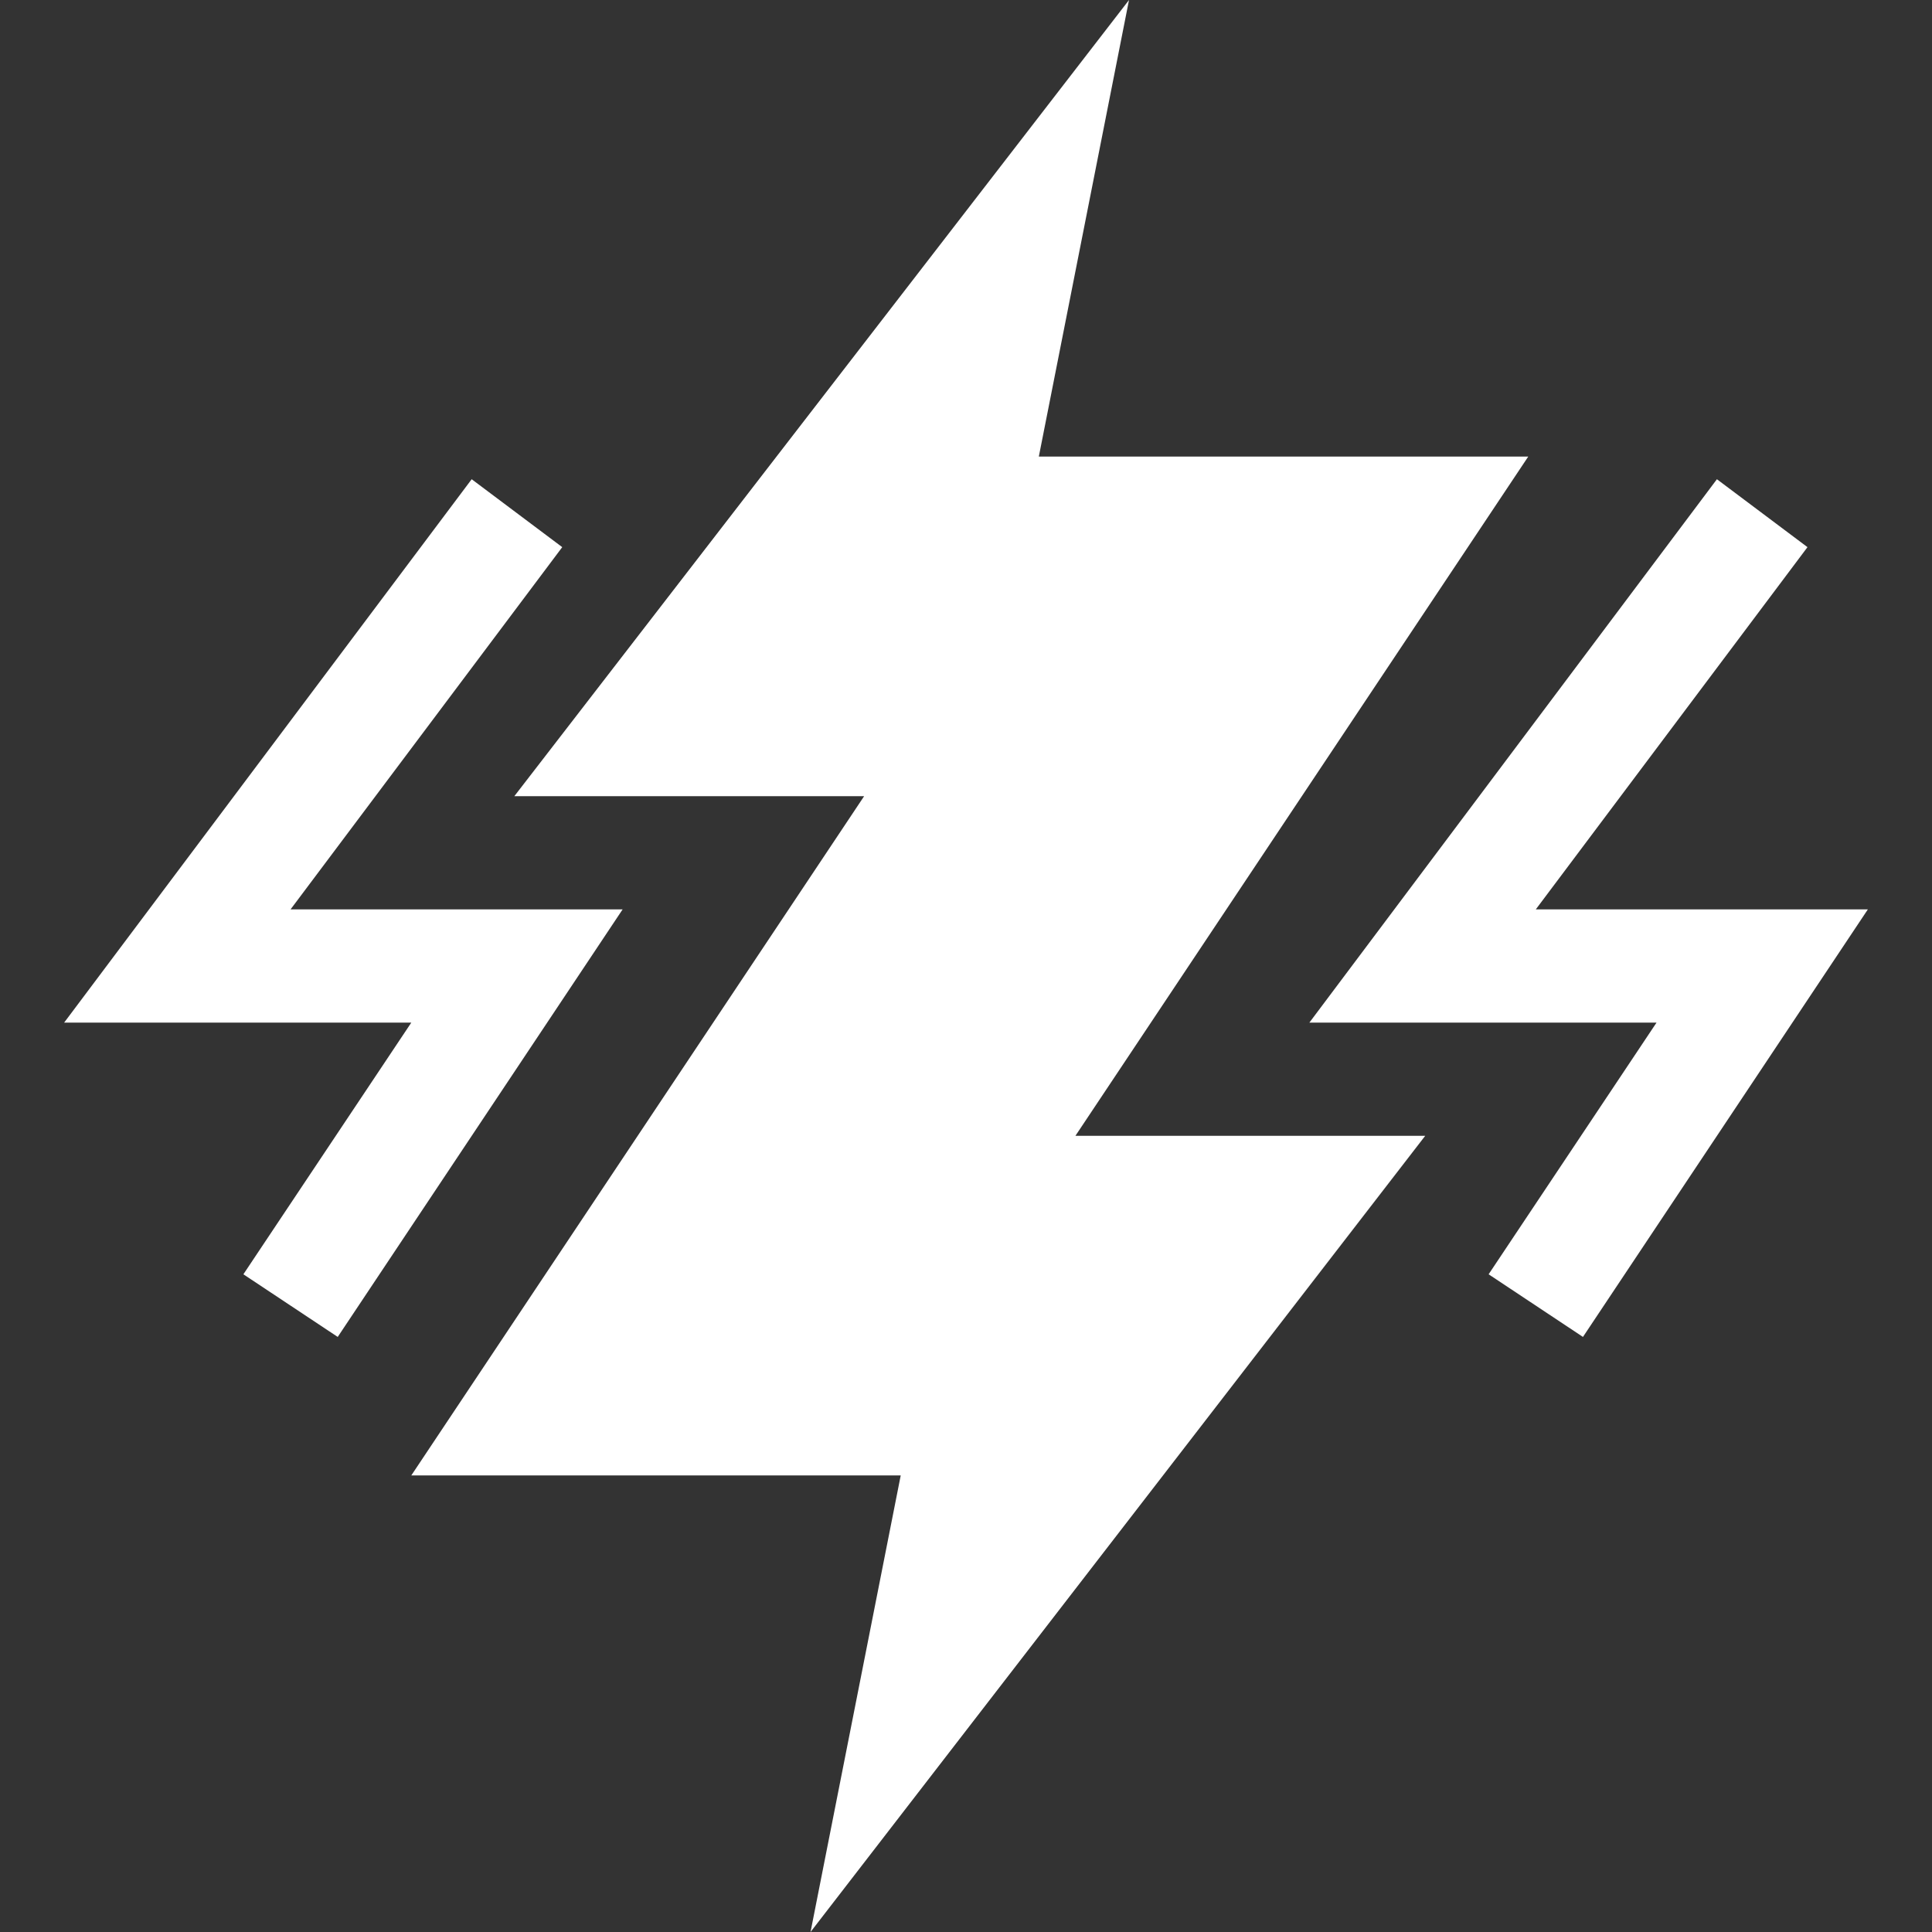
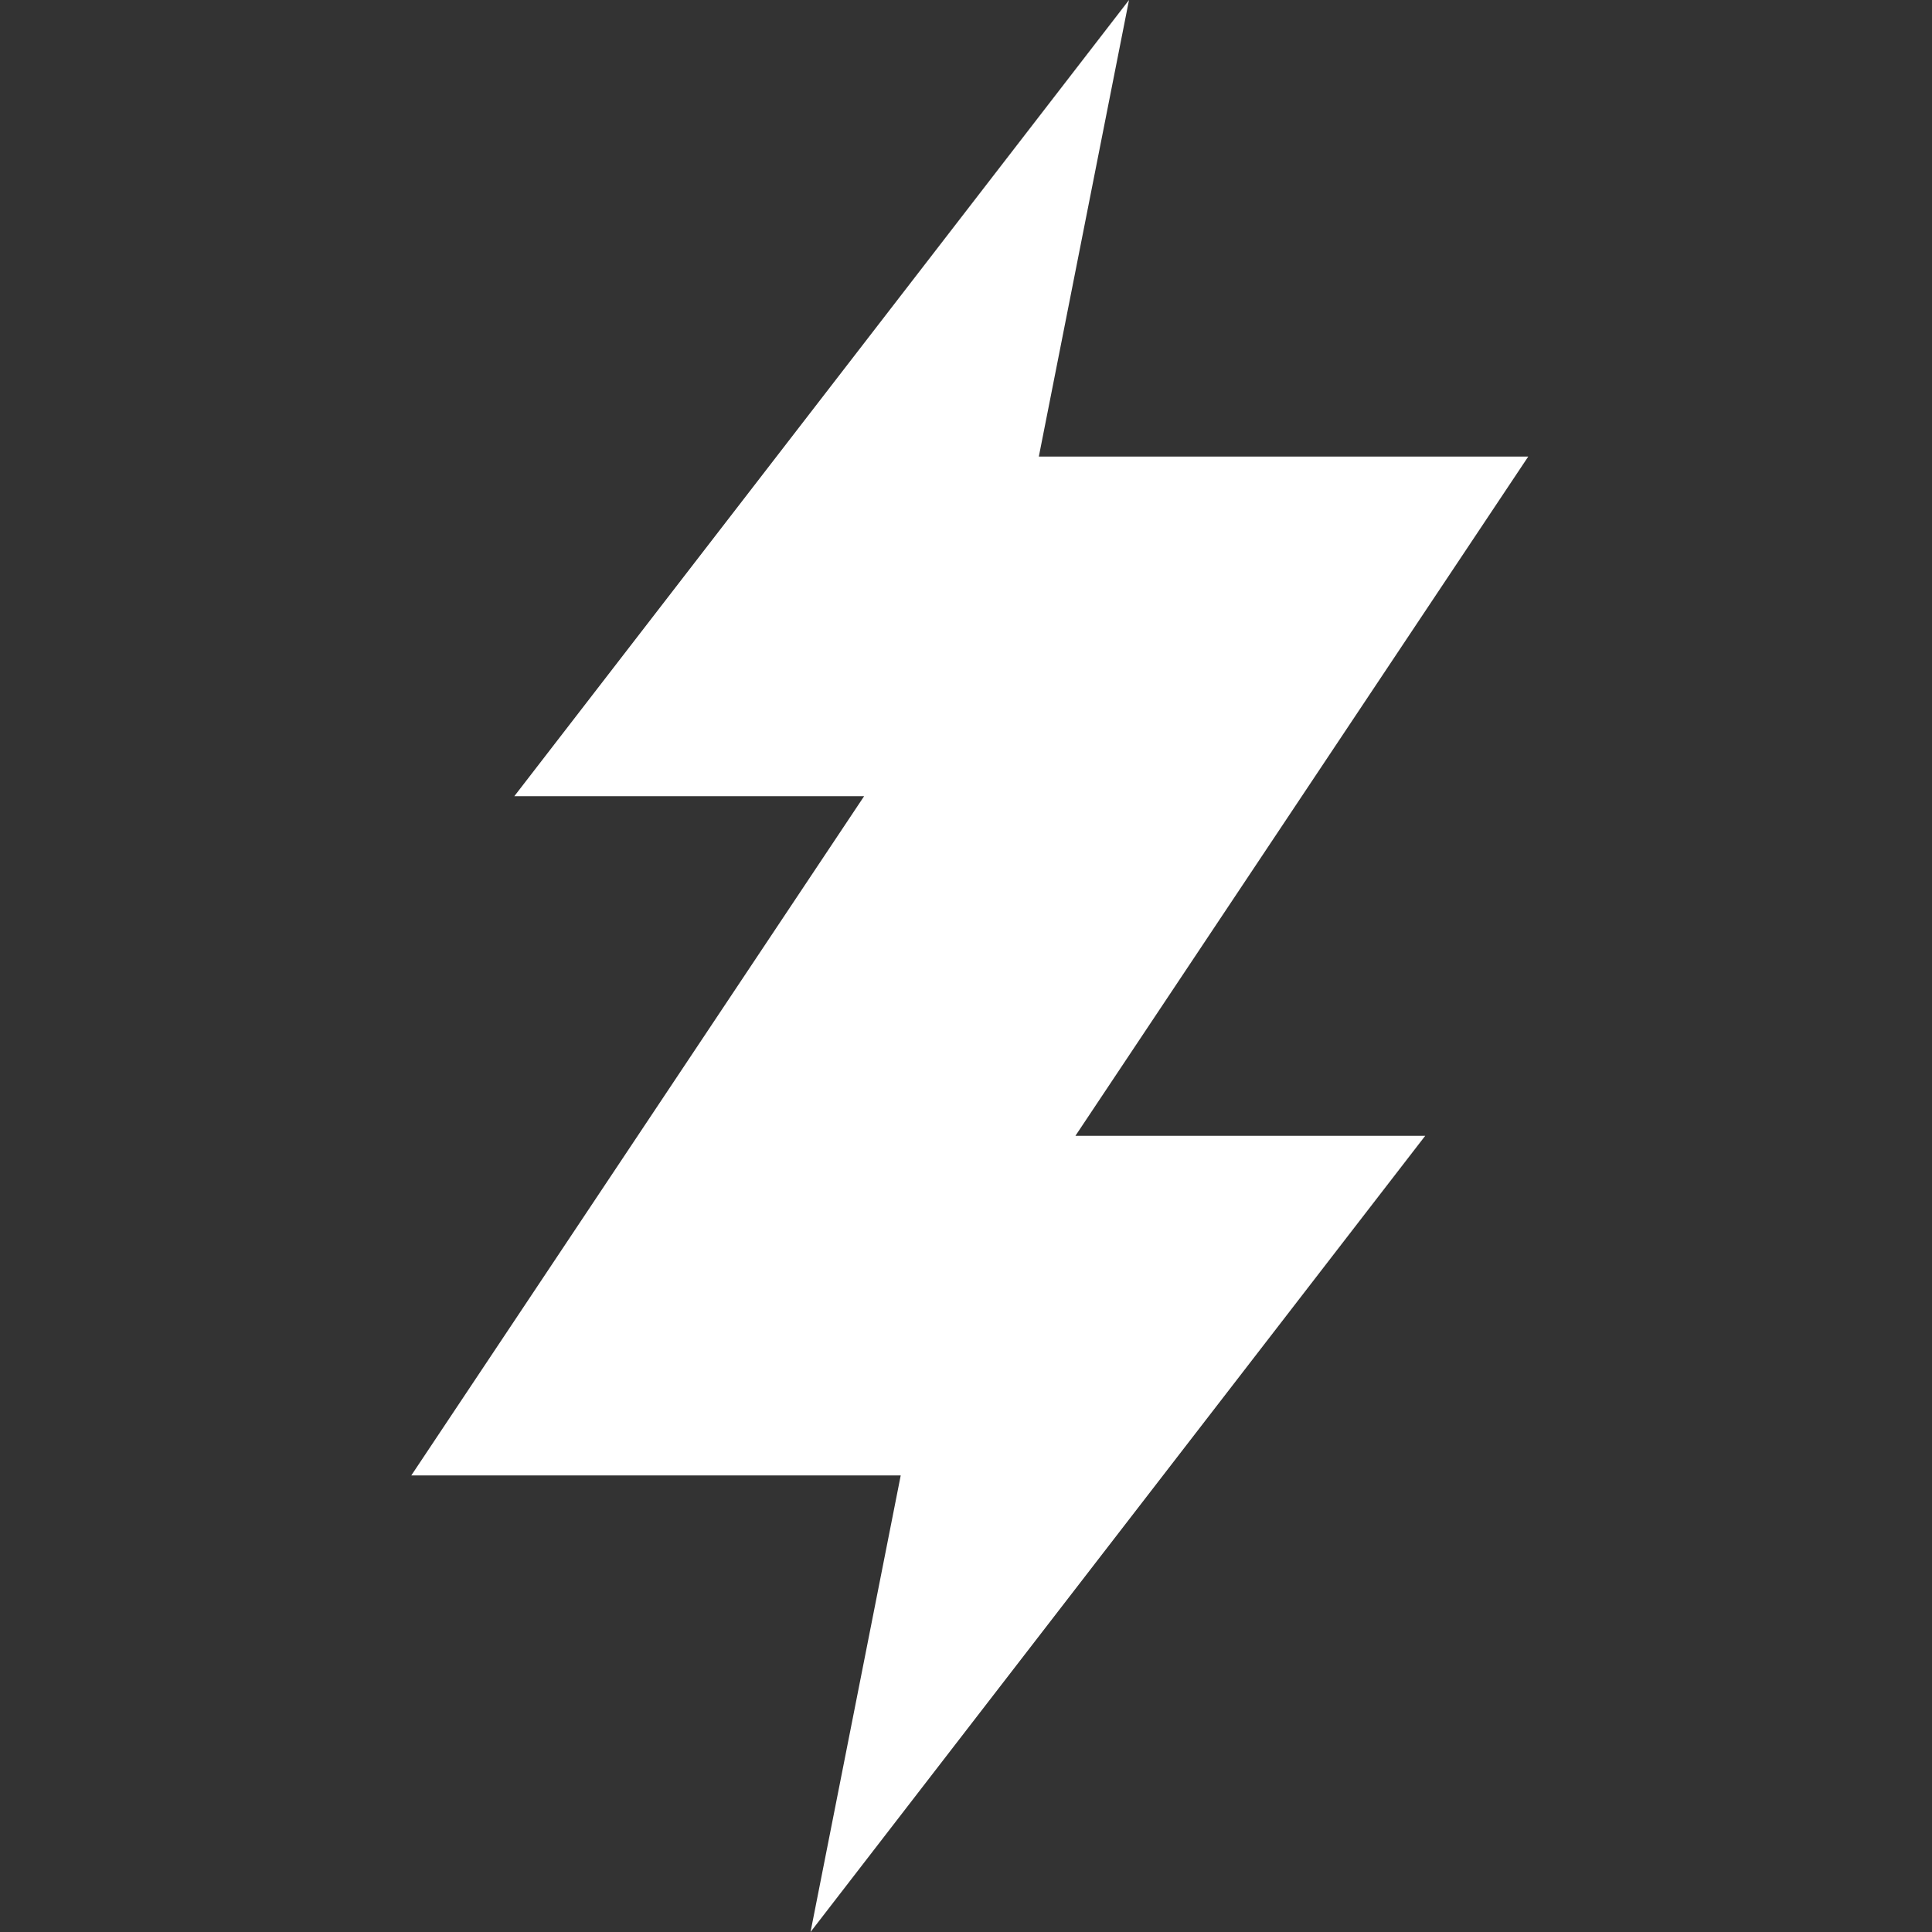
<svg xmlns="http://www.w3.org/2000/svg" version="1.1" id="Capa_1" x="0px" y="0px" viewBox="0 0 512 512" style="enable-background:new 0 0 512 512;" xml:space="preserve">
  <rect x="0" y="0" width="512" height="512" fill="#333333" stroke="none" />
  <style type="text/css">
	.st0{fill:#FFFFFF;}
</style>
  <g id="Thunderbolt_3_">
    <g>
      <path class="st0" d="M214.8,512l23.9-121H109l120-180h-92.7L299.2,0l-23.9,121H405L285,301h92.7L214.8,512z" />
    </g>
    <g>
-       <path class="st0" d="M89.5,354.3l-25-16.6L109,271H17l108-144l24,18l-72,96h88L89.5,354.3z" />
-     </g>
+       </g>
    <g>
-       <path class="st0" d="M419.5,354.3l-25-16.6L439,271h-92l108-144l24,18l-72,96h88L419.5,354.3z" />
-     </g>
+       </g>
  </g>
</svg>